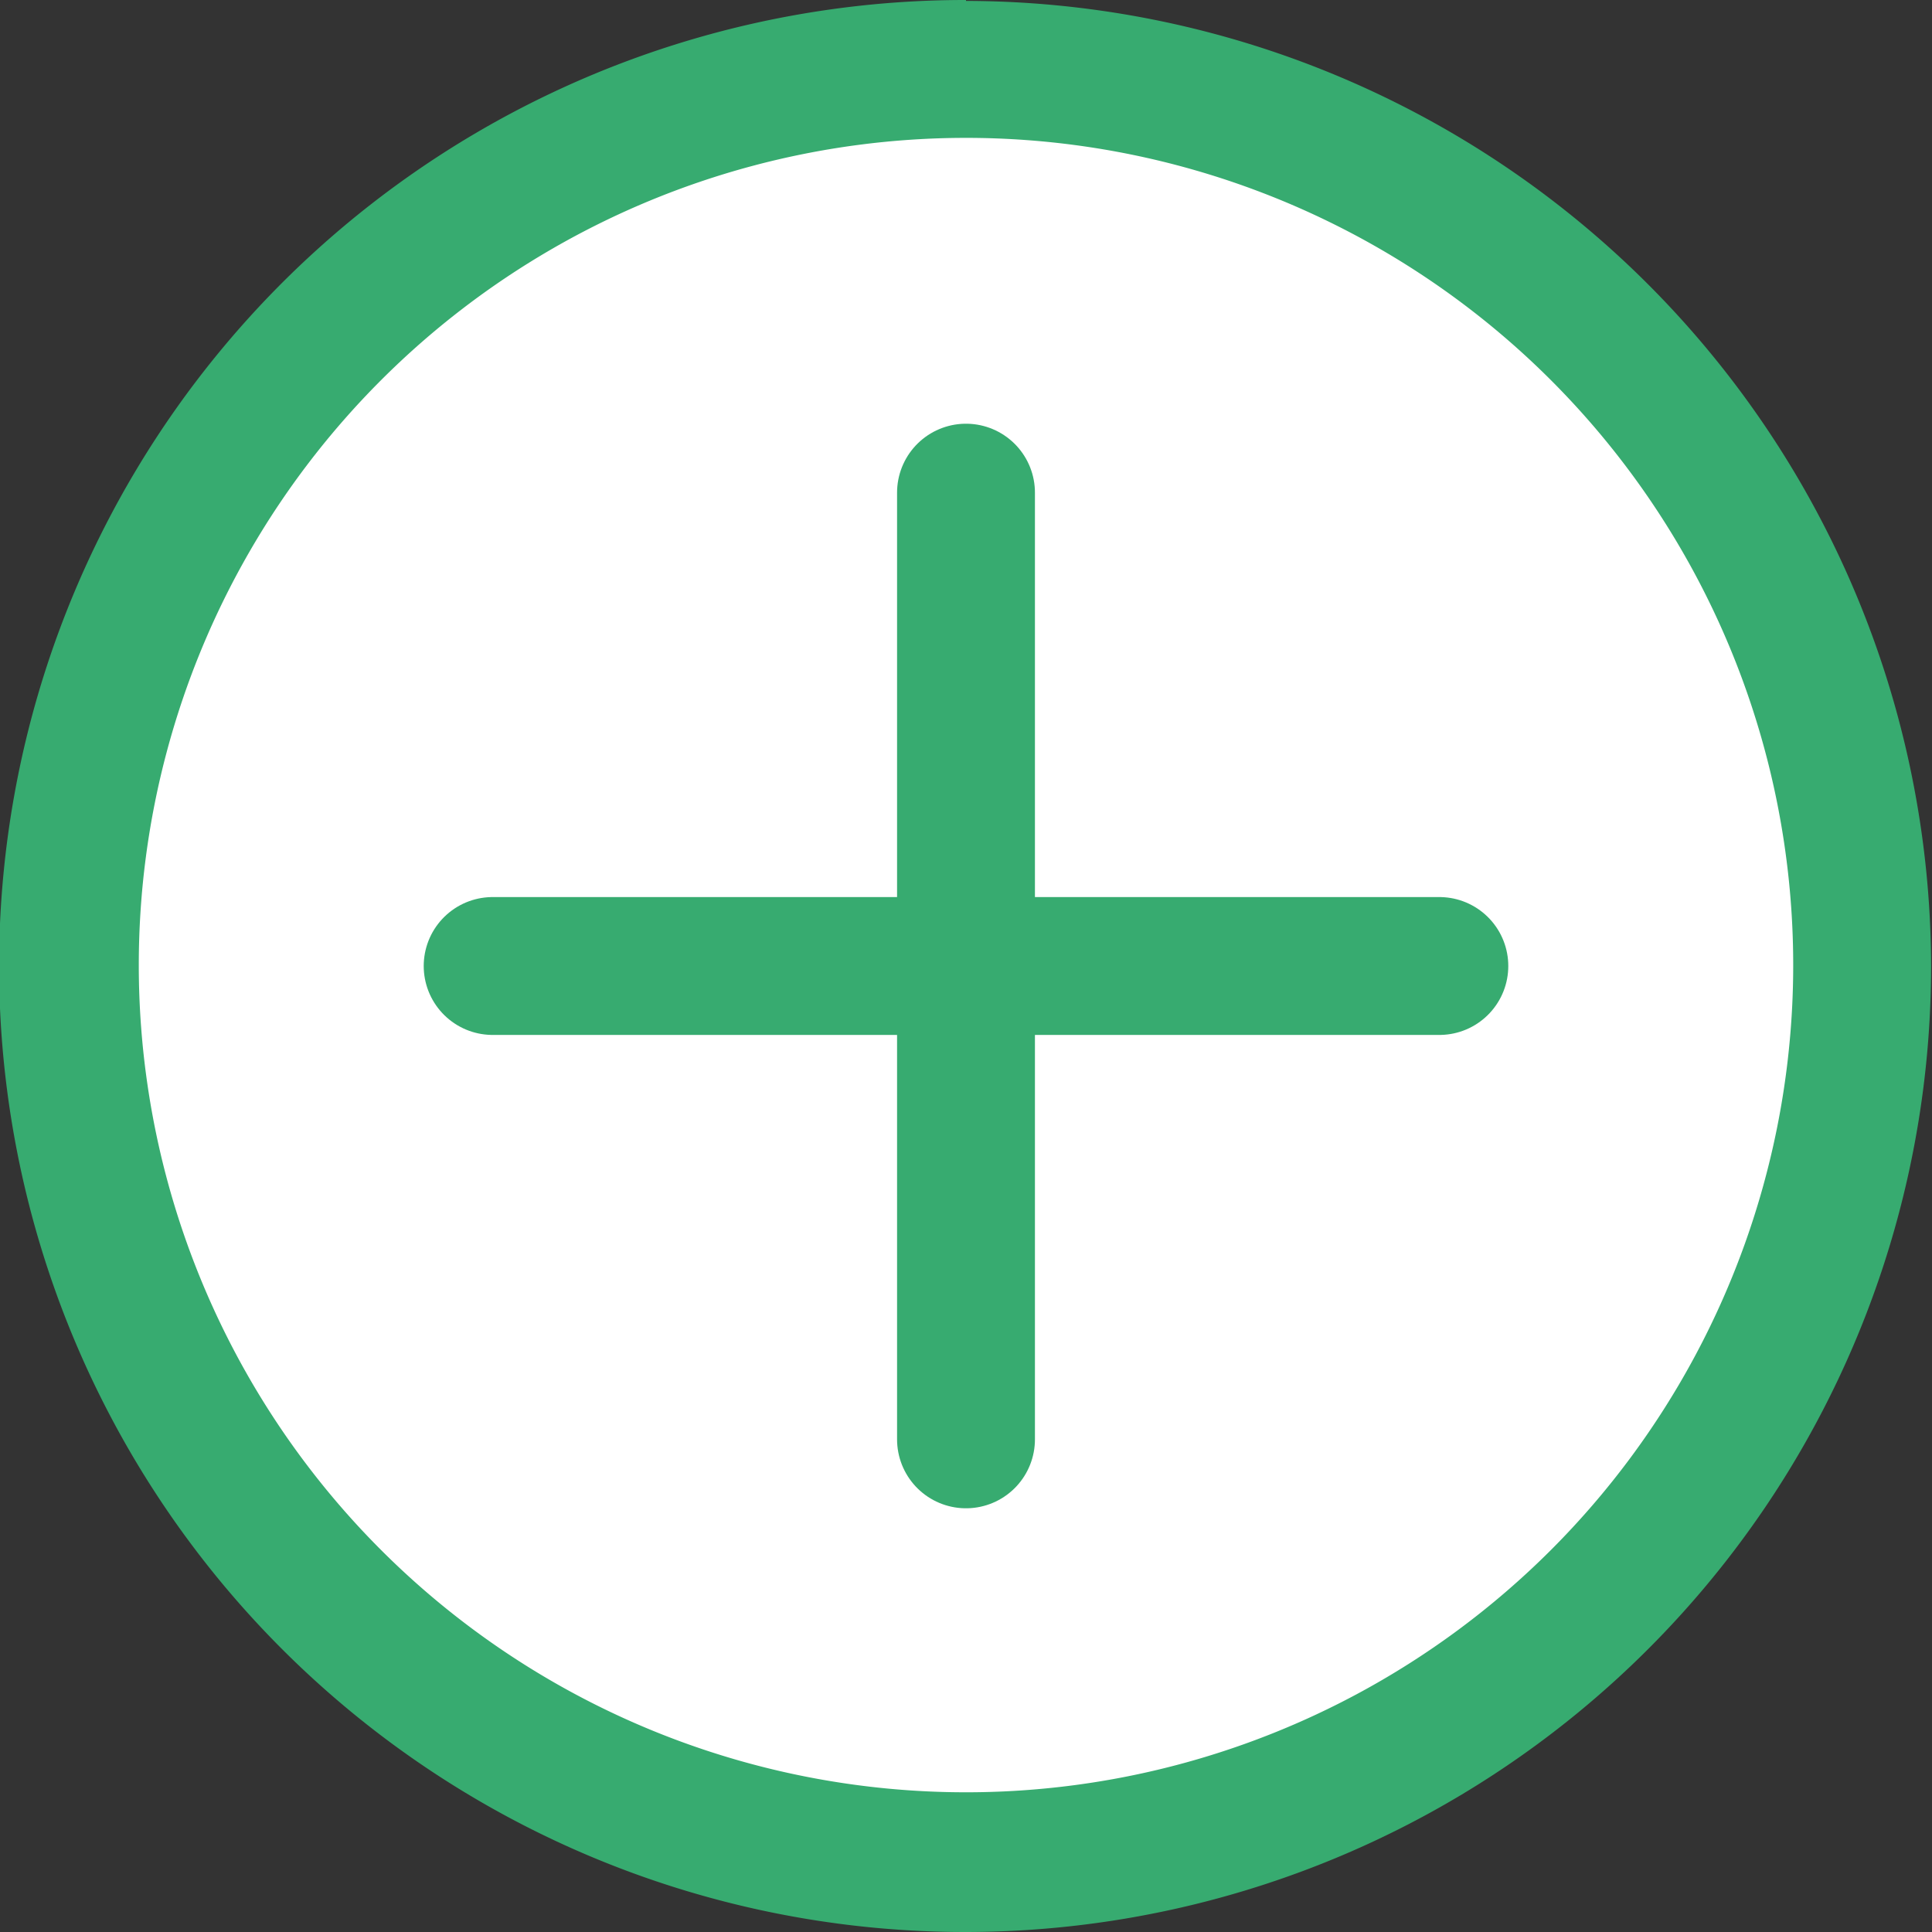
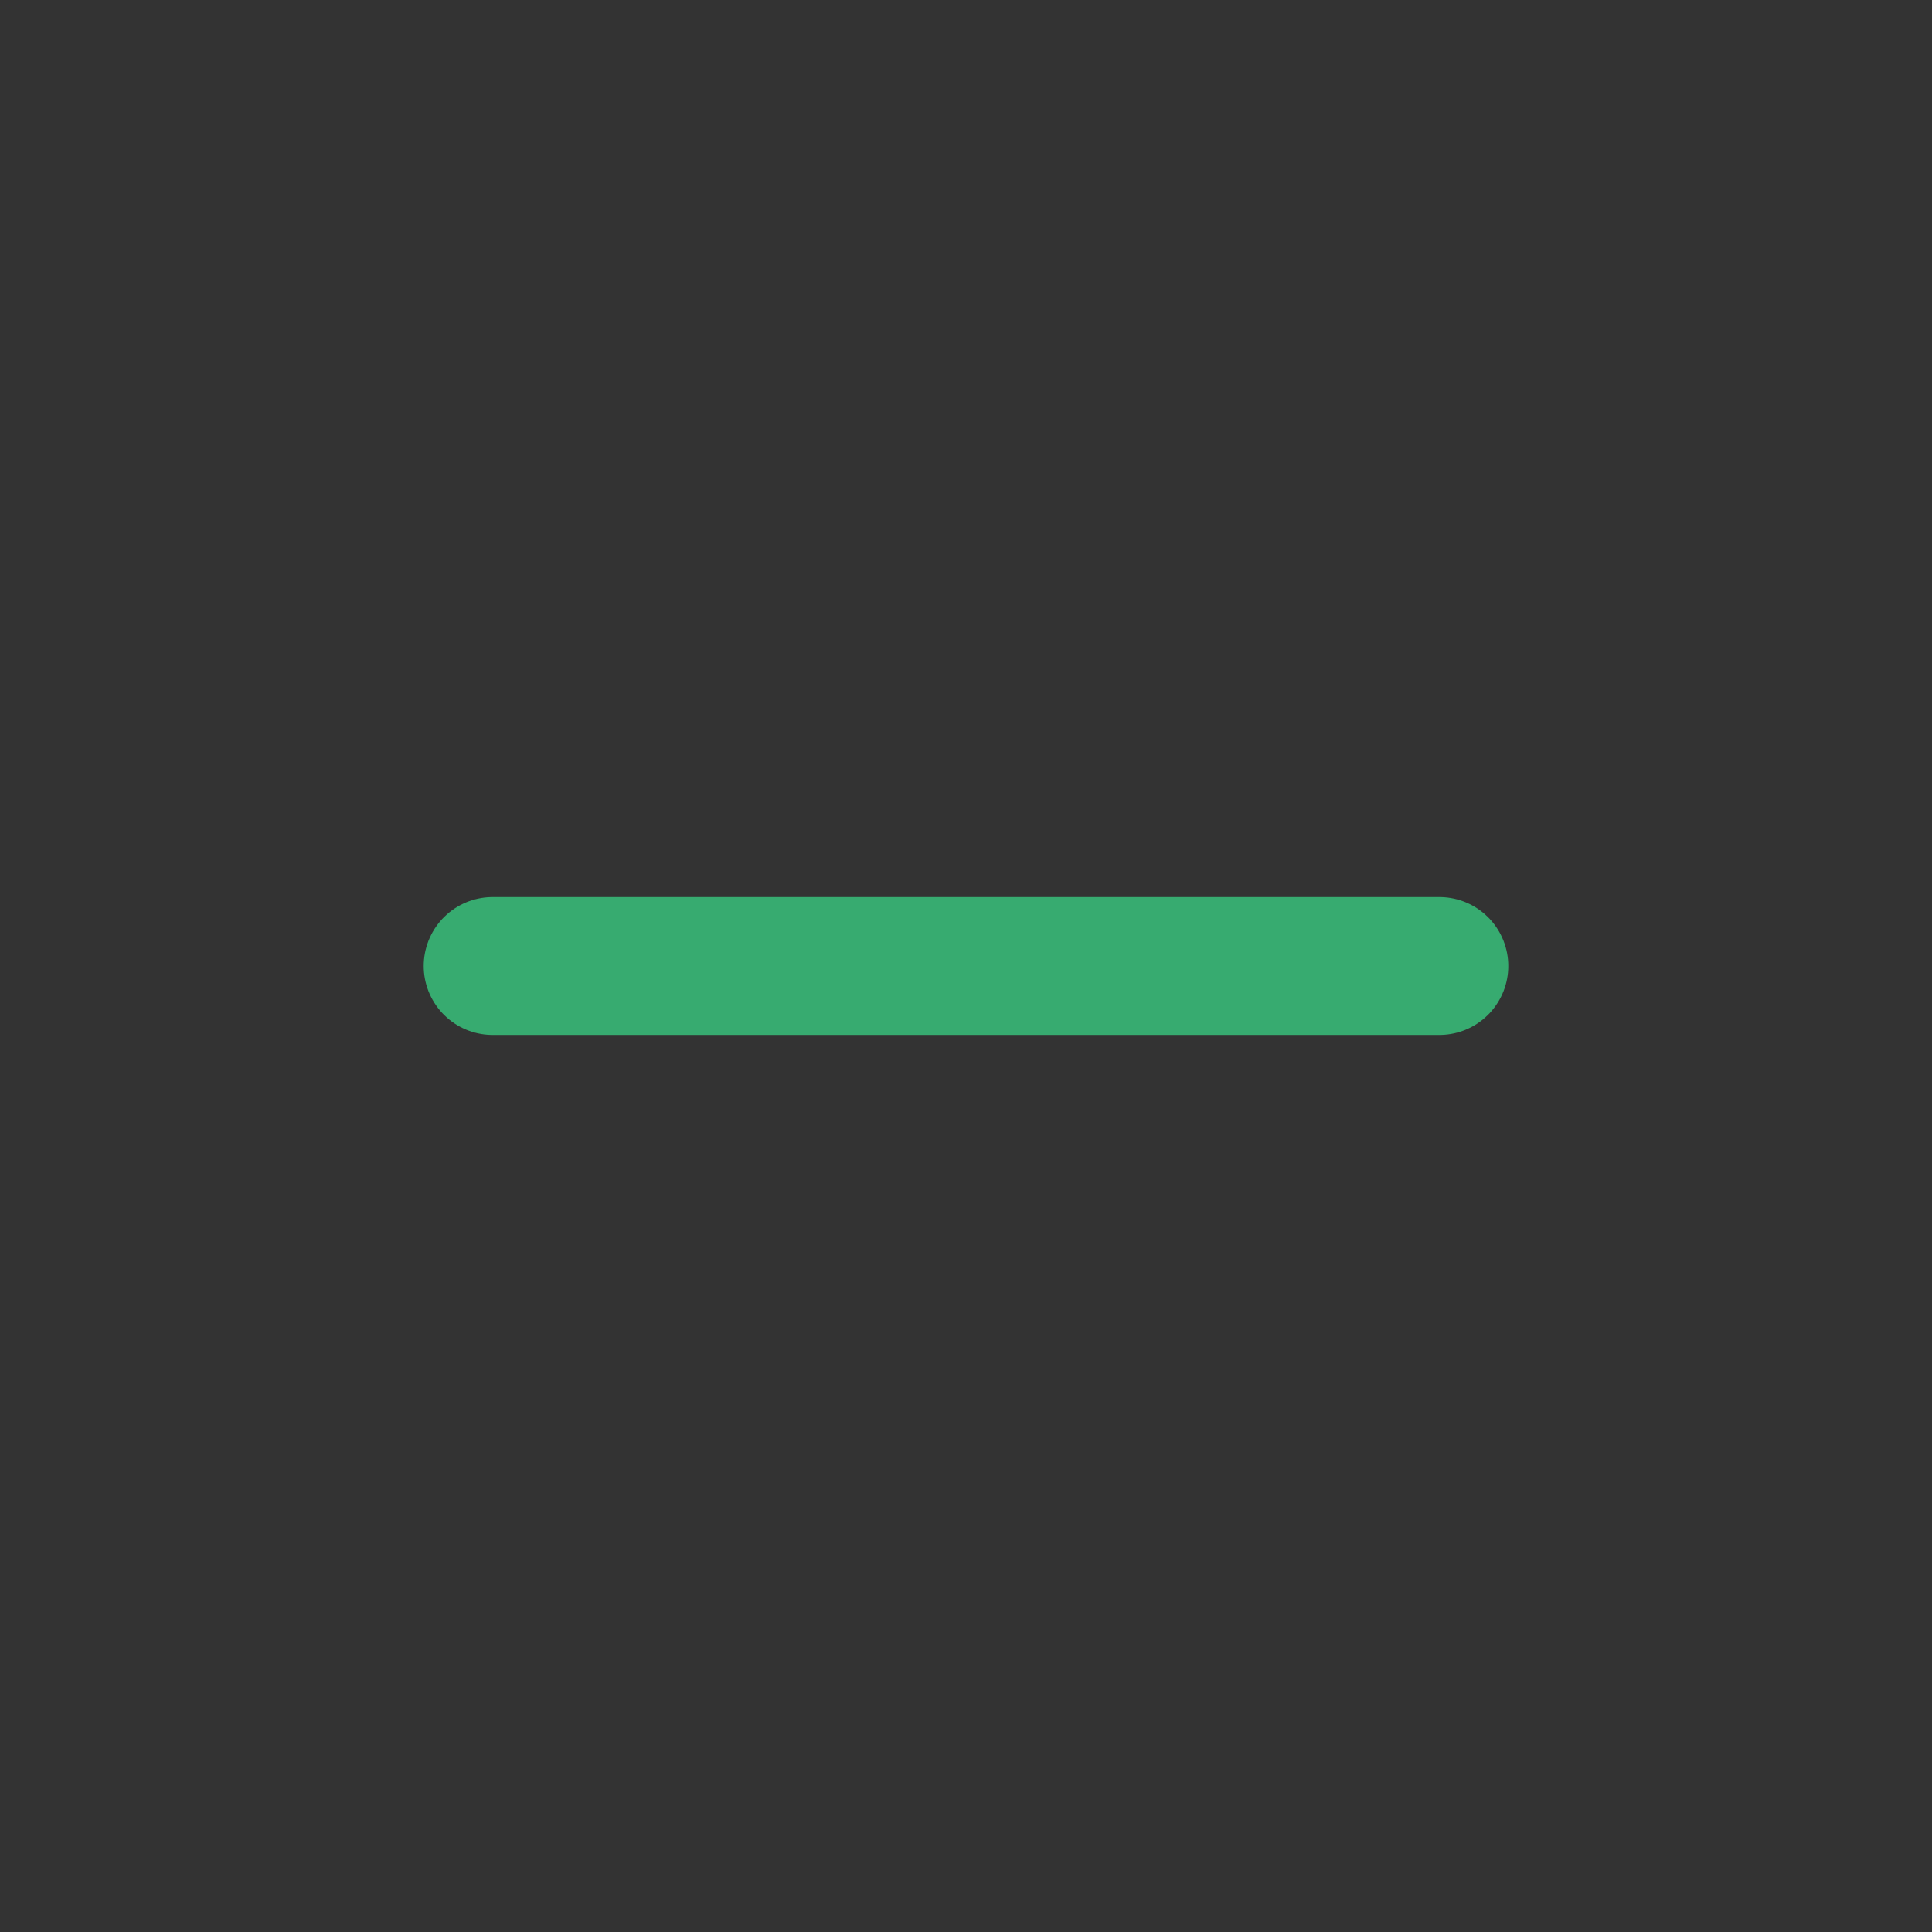
<svg xmlns="http://www.w3.org/2000/svg" id="Слой_1" data-name="Слой 1" viewBox="0 0 21.02 21.02">
  <rect x="0" y="0" width="21.02" height="21.02" fill="#333333" stroke="none" />
  <defs>
    <style>.cls-1{fill:#fff;}.cls-2{fill:#37ab70;}.cls-3{fill:none;stroke:#37ab70;stroke-linecap:round;stroke-linejoin:round;stroke-width:1.5px;}</style>
  </defs>
-   <path class="cls-1" d="M11.5,21.26a9.76,9.76,0,1,1,9.76-9.76A9.77,9.77,0,0,1,11.5,21.26Z" transform="translate(-0.99 -0.99)" />
-   <path class="cls-2" d="M11.5,2.49a9,9,0,1,1-9,9,9,9,0,0,1,9-9m0-1.5A10.51,10.51,0,1,0,22,11.5,10.52,10.52,0,0,0,11.5,1Z" transform="translate(-0.99 -0.99)" />
-   <line class="cls-3" x1="10.51" y1="15.66" x2="10.51" y2="5.36" />
  <line class="cls-3" x1="15.66" y1="10.51" x2="5.36" y2="10.51" />
</svg>